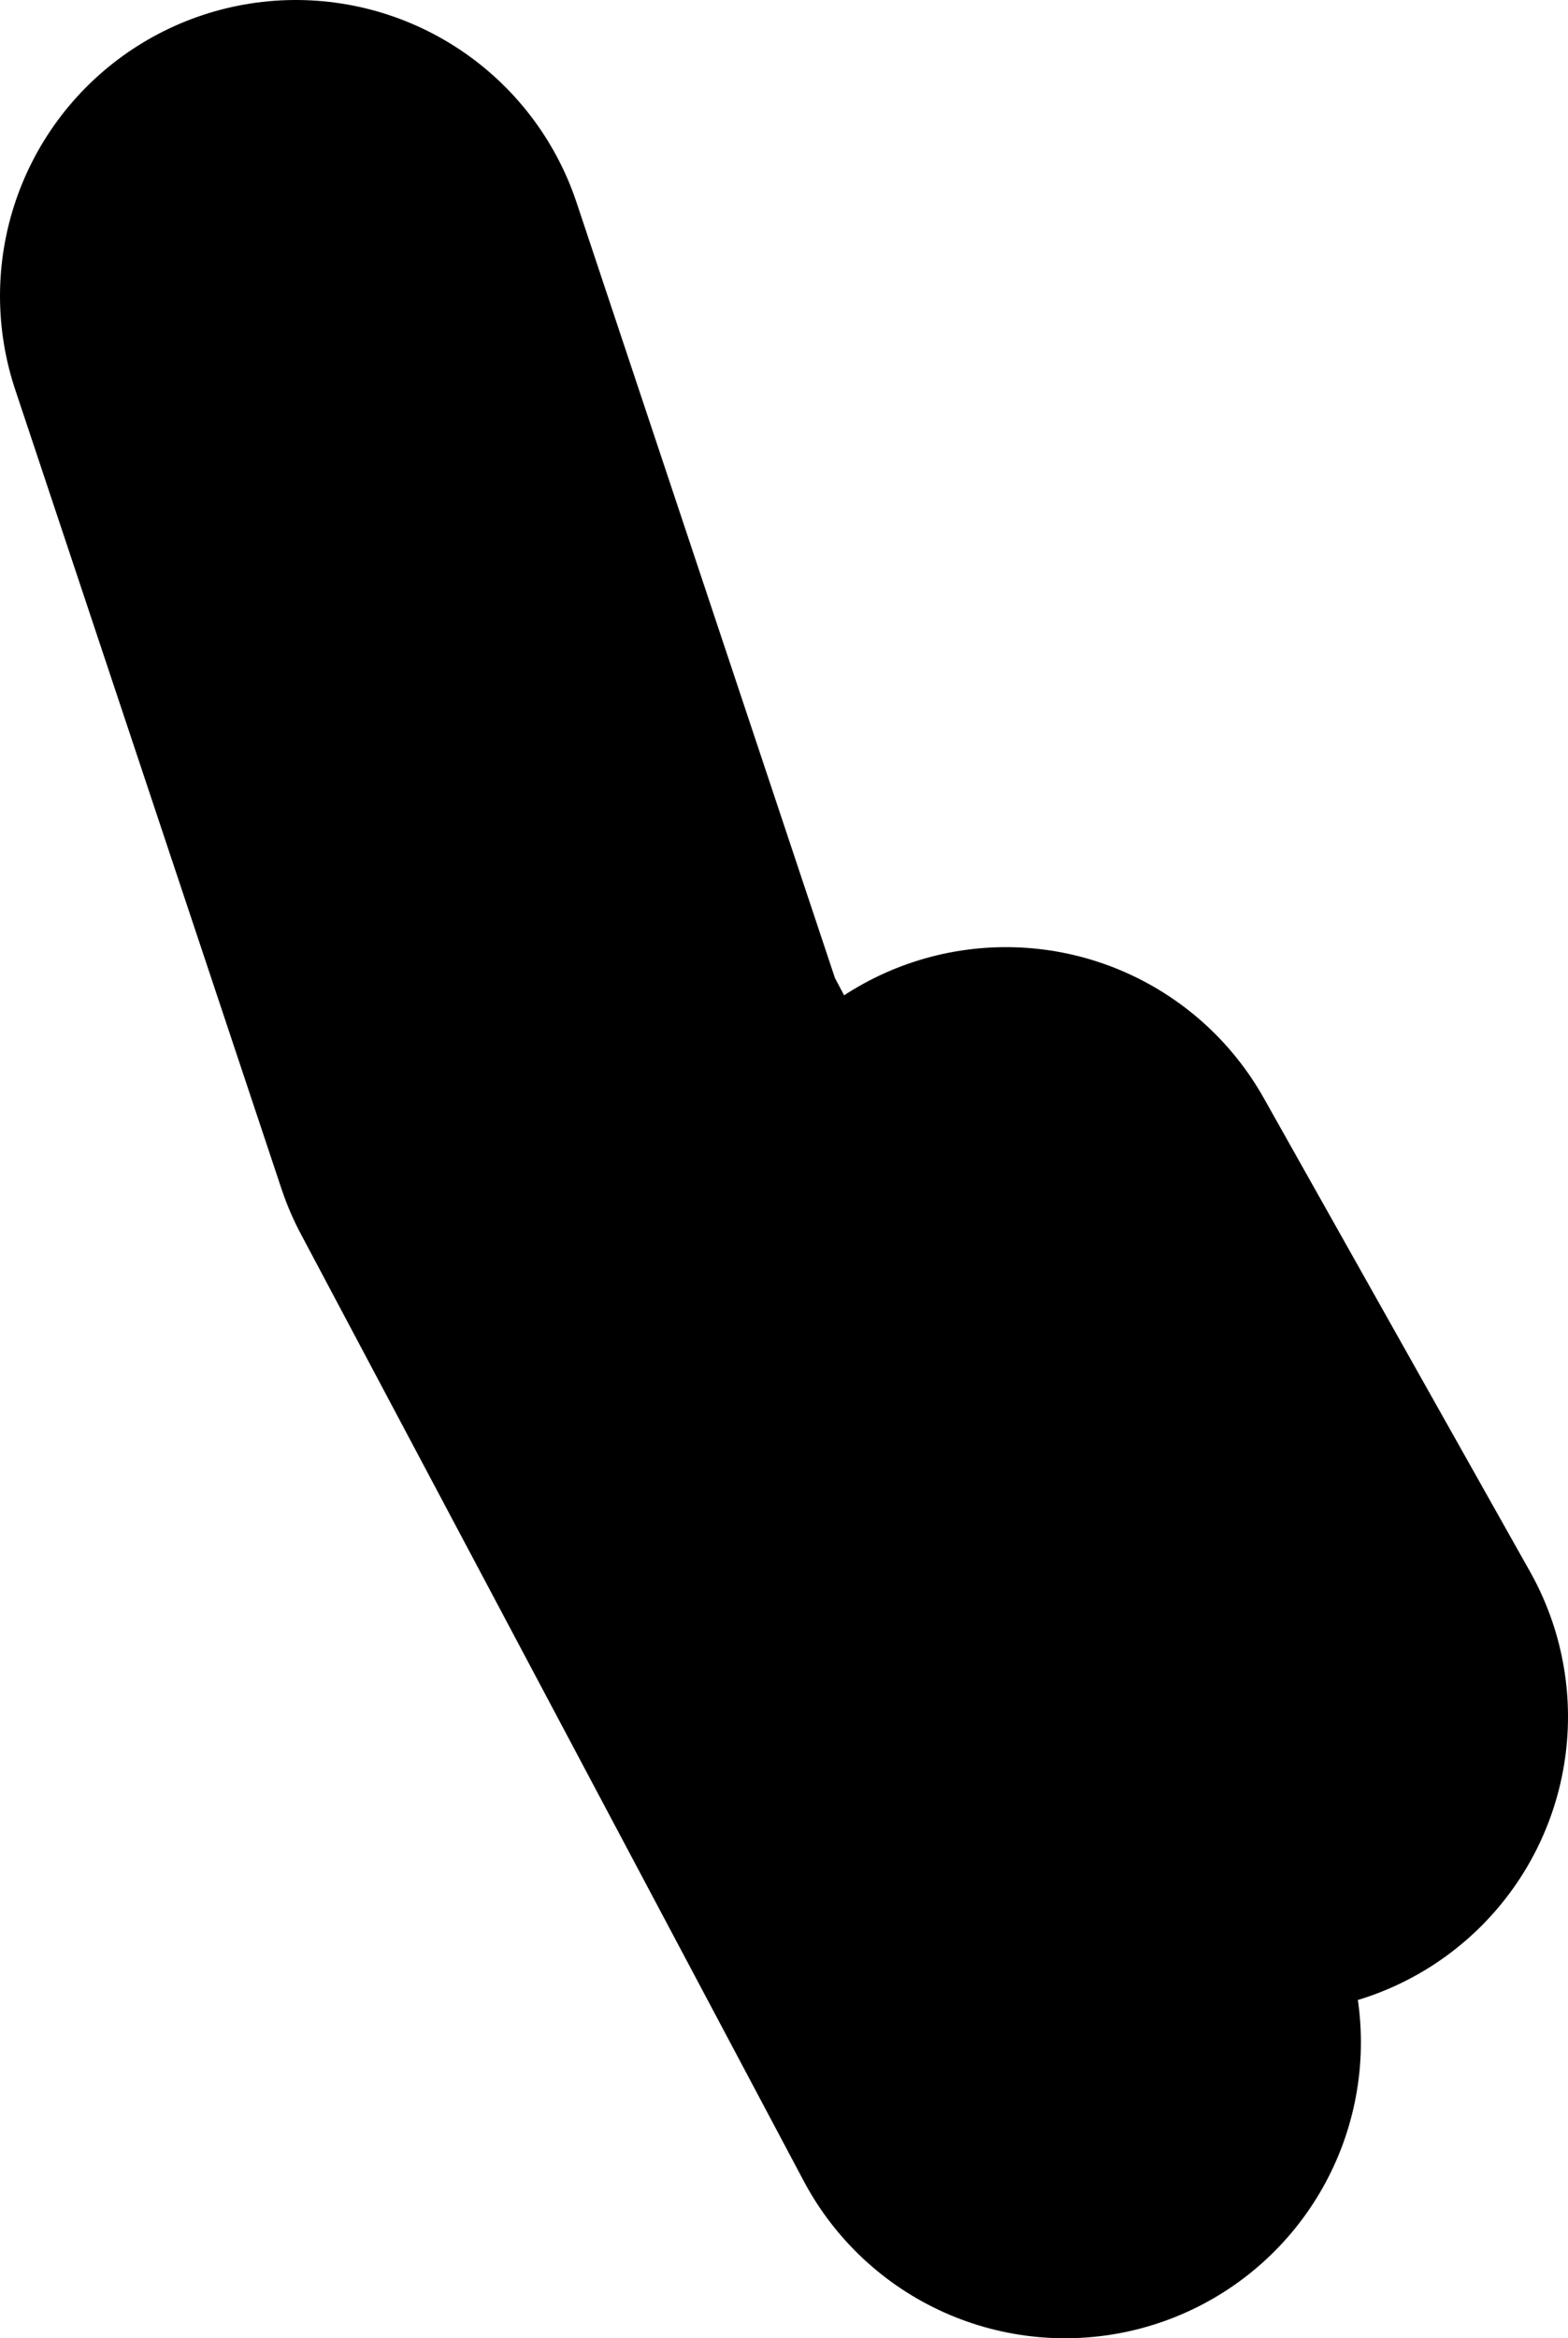
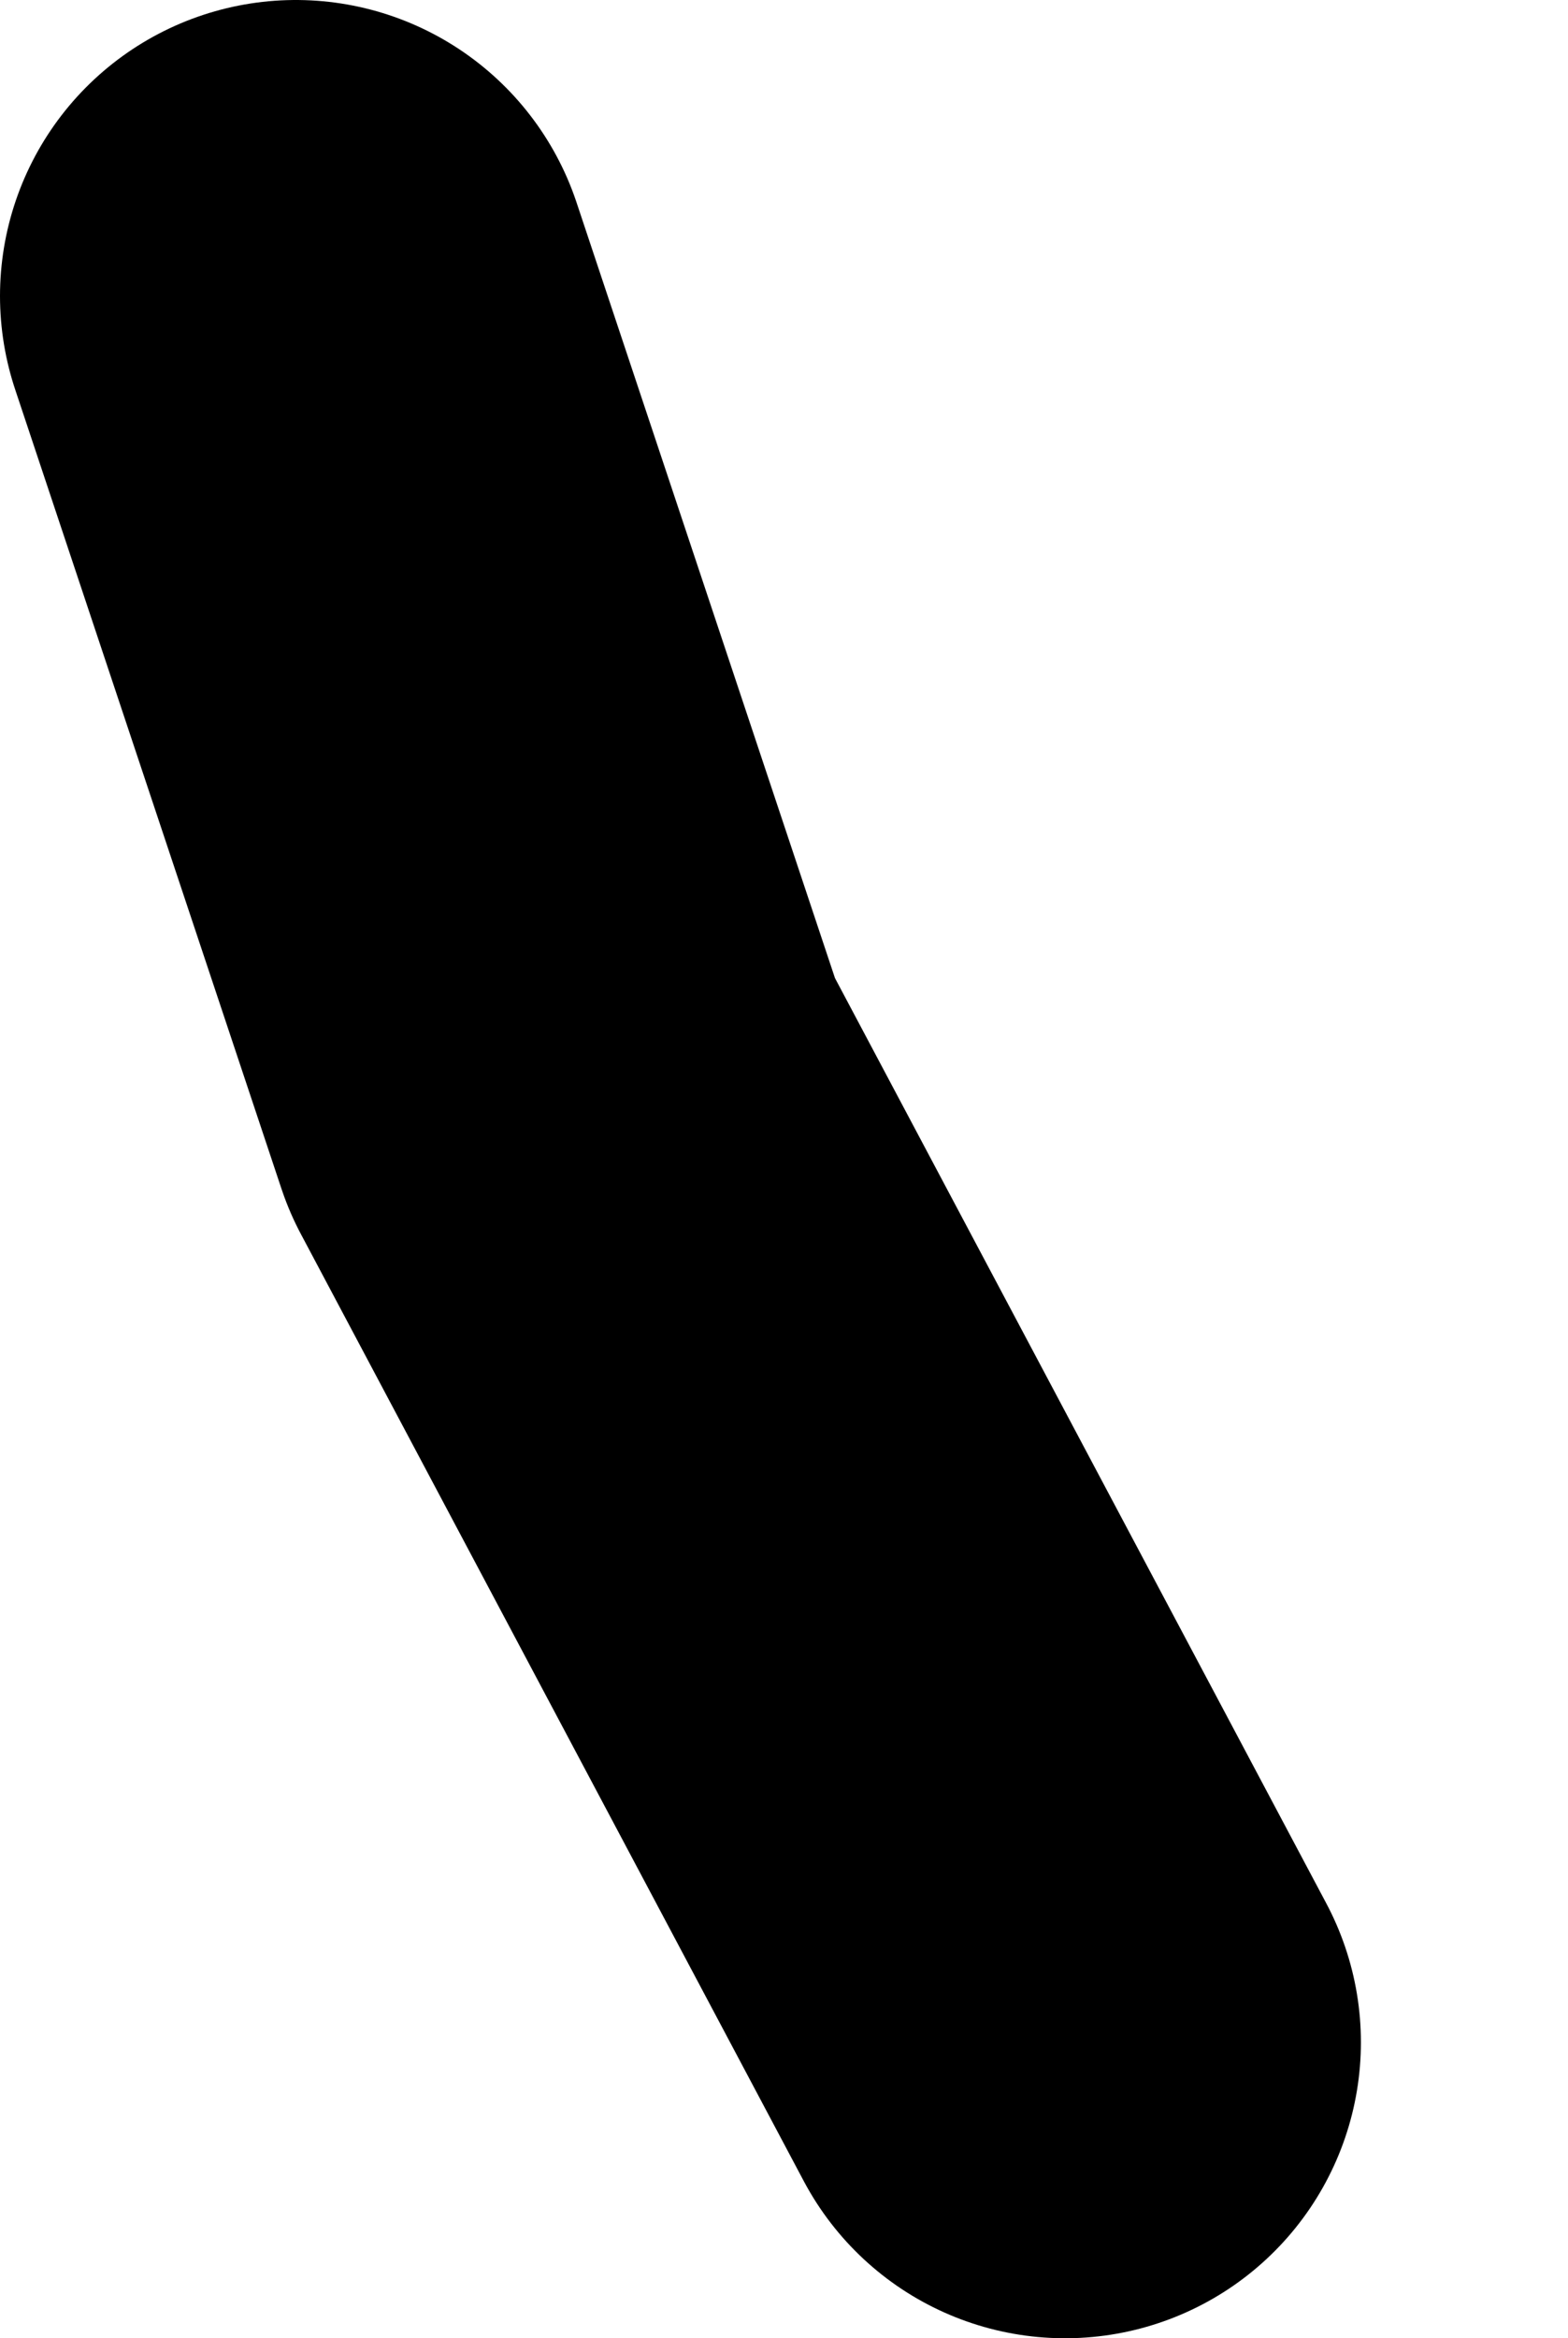
<svg xmlns="http://www.w3.org/2000/svg" height="39.5px" width="26.5px">
  <g transform="matrix(1.0, 0.0, 0.0, 1.0, 210.0, 35.0)">
-     <path d="M-192.0 -0.5 L-200.5 -16.5 -205.0 -30.0 M-188.5 -6.0 L-193.0 -14.0" fill="none" stroke="#000000" stroke-linecap="round" stroke-linejoin="round" stroke-width="10.0" />
+     <path d="M-192.0 -0.5 L-200.5 -16.5 -205.0 -30.0 M-188.5 -6.0 " fill="none" stroke="#000000" stroke-linecap="round" stroke-linejoin="round" stroke-width="10.0" />
  </g>
</svg>